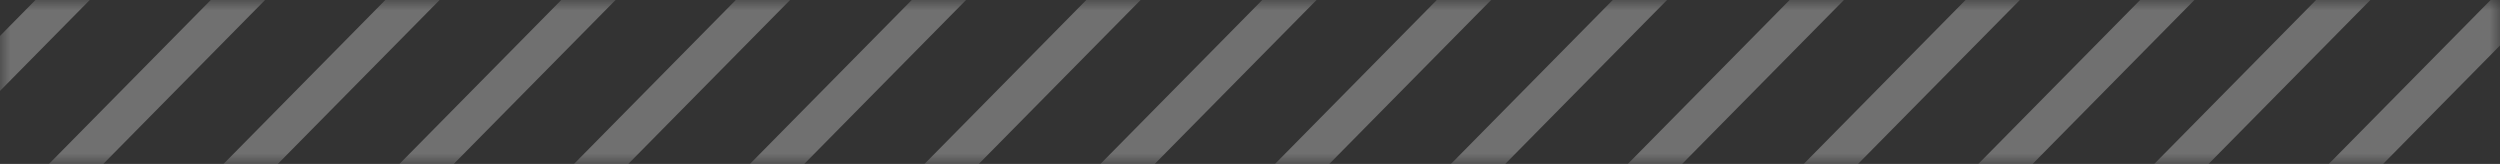
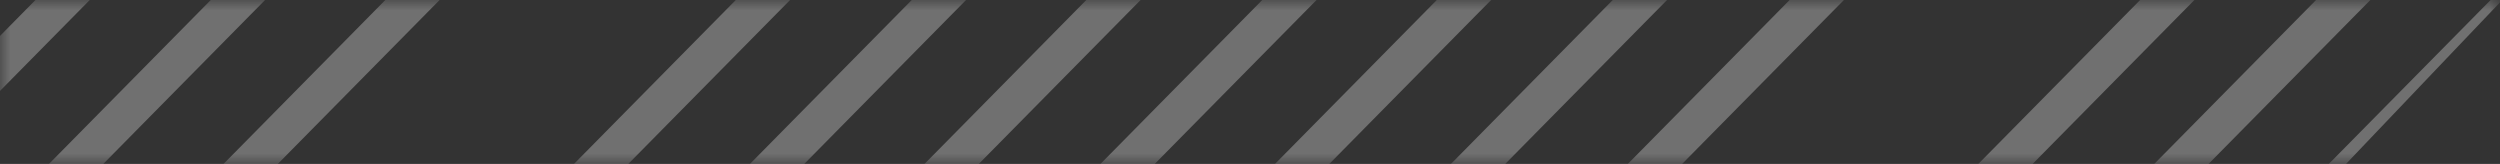
<svg xmlns="http://www.w3.org/2000/svg" width="122" height="8" viewBox="0 0 122 8" fill="none">
  <rect x="0" y="0" width="122" height="8" fill="#333333" stroke="none" />
  <mask id="mask0_398_3438" style="mask-type:alpha" maskUnits="userSpaceOnUse" x="0" y="0" width="122" height="8">
    <path d="M0 0H122V8H0V0Z" fill="#C4C4C4" />
  </mask>
  <g mask="url(#mask0_398_3438)">
    <path opacity="0.3" fillRule="evenodd" clipRule="evenodd" d="M-49.115 60.187L26.905 -16.84L28.247 -15.515L-47.773 61.512L-49.115 60.187Z" fill="white" />
    <path fillRule="evenodd" clipRule="evenodd" d="M87.8 60.187L163.82 -16.84L165.162 -15.515L89.142 61.512L87.8 60.187Z" fill="white" />
    <path opacity="0.3" fillRule="evenodd" clipRule="evenodd" d="M53.622 60.187L129.643 -16.84L130.985 -15.515L54.964 61.512L53.622 60.187Z" fill="white" />
    <path opacity="0.3" fillRule="evenodd" clipRule="evenodd" d="M-14.907 60.187L61.113 -16.84L62.455 -15.515L-13.565 61.512L-14.907 60.187Z" fill="white" />
-     <path opacity="0.3" fillRule="evenodd" clipRule="evenodd" d="M36.518 60.187L112.538 -16.84L113.88 -15.515L37.86 61.512L36.518 60.187Z" fill="white" />
-     <path opacity="0.3" fillRule="evenodd" clipRule="evenodd" d="M-32.012 60.187L44.009 -16.84L45.351 -15.515L-30.67 61.512L-32.012 60.187Z" fill="white" />
    <path fillRule="evenodd" clipRule="evenodd" d="M104.903 60.187L180.924 -16.84L182.266 -15.515L106.245 61.512L104.903 60.187Z" fill="white" />
    <path fillRule="evenodd" clipRule="evenodd" d="M-66.189 60.187L9.832 -16.84L11.174 -15.515L-64.846 61.512L-66.189 60.187Z" fill="white" />
    <path fillRule="evenodd" clipRule="evenodd" d="M70.727 60.187L146.747 -16.84L148.089 -15.515L72.069 61.512L70.727 60.187Z" fill="white" />
    <path opacity="0.3" fillRule="evenodd" clipRule="evenodd" d="M2.196 60.187L78.217 -16.84L79.559 -15.515L3.538 61.512L2.196 60.187Z" fill="white" />
    <path opacity="0.3" fillRule="evenodd" clipRule="evenodd" d="M27.933 60.187L103.953 -16.84L105.295 -15.515L29.275 61.512L27.933 60.187Z" fill="white" />
    <path opacity="0.3" fillRule="evenodd" clipRule="evenodd" d="M-40.598 60.187L35.423 -16.84L36.765 -15.515L-39.255 61.512L-40.598 60.187Z" fill="white" />
    <path fillRule="evenodd" clipRule="evenodd" d="M96.317 60.187L172.338 -16.84L173.68 -15.515L97.659 61.512L96.317 60.187Z" fill="white" />
    <path fillRule="evenodd" clipRule="evenodd" d="M-74.774 60.187L1.246 -16.84L2.588 -15.515L-73.432 61.512L-74.774 60.187Z" fill="white" />
-     <path opacity="0.3" fillRule="evenodd" clipRule="evenodd" d="M62.141 60.187L138.161 -16.84L139.503 -15.515L63.483 61.512L62.141 60.187Z" fill="white" />
+     <path opacity="0.3" fillRule="evenodd" clipRule="evenodd" d="M62.141 60.187L138.161 -16.84L63.483 61.512L62.141 60.187Z" fill="white" />
    <path opacity="0.3" fillRule="evenodd" clipRule="evenodd" d="M-6.39 60.187L69.631 -16.84L70.973 -15.515L-5.048 61.512L-6.39 60.187Z" fill="white" />
    <path opacity="0.3" fillRule="evenodd" clipRule="evenodd" d="M45.036 60.187L121.057 -16.84L122.399 -15.515L46.378 61.512L45.036 60.187Z" fill="white" />
    <path opacity="0.3" fillRule="evenodd" clipRule="evenodd" d="M-23.494 60.187L52.526 -16.84L53.868 -15.515L-22.152 61.512L-23.494 60.187Z" fill="white" />
    <path fillRule="evenodd" clipRule="evenodd" d="M113.421 60.187L189.441 -16.84L190.784 -15.515L114.763 61.512L113.421 60.187Z" fill="white" />
    <path opacity="0.3" fillRule="evenodd" clipRule="evenodd" d="M-57.671 60.187L18.35 -16.84L19.692 -15.515L-56.329 61.512L-57.671 60.187Z" fill="white" />
    <path fillRule="evenodd" clipRule="evenodd" d="M79.244 60.187L155.265 -16.84L156.607 -15.515L80.586 61.512L79.244 60.187Z" fill="white" />
    <path opacity="0.3" fillRule="evenodd" clipRule="evenodd" d="M10.715 60.187L86.735 -16.84L88.078 -15.515L12.057 61.512L10.715 60.187Z" fill="white" />
    <path opacity="0.3" fillRule="evenodd" clipRule="evenodd" d="M19.301 60.187L95.321 -16.84L96.663 -15.515L20.643 61.512L19.301 60.187Z" fill="white" />
  </g>
</svg>